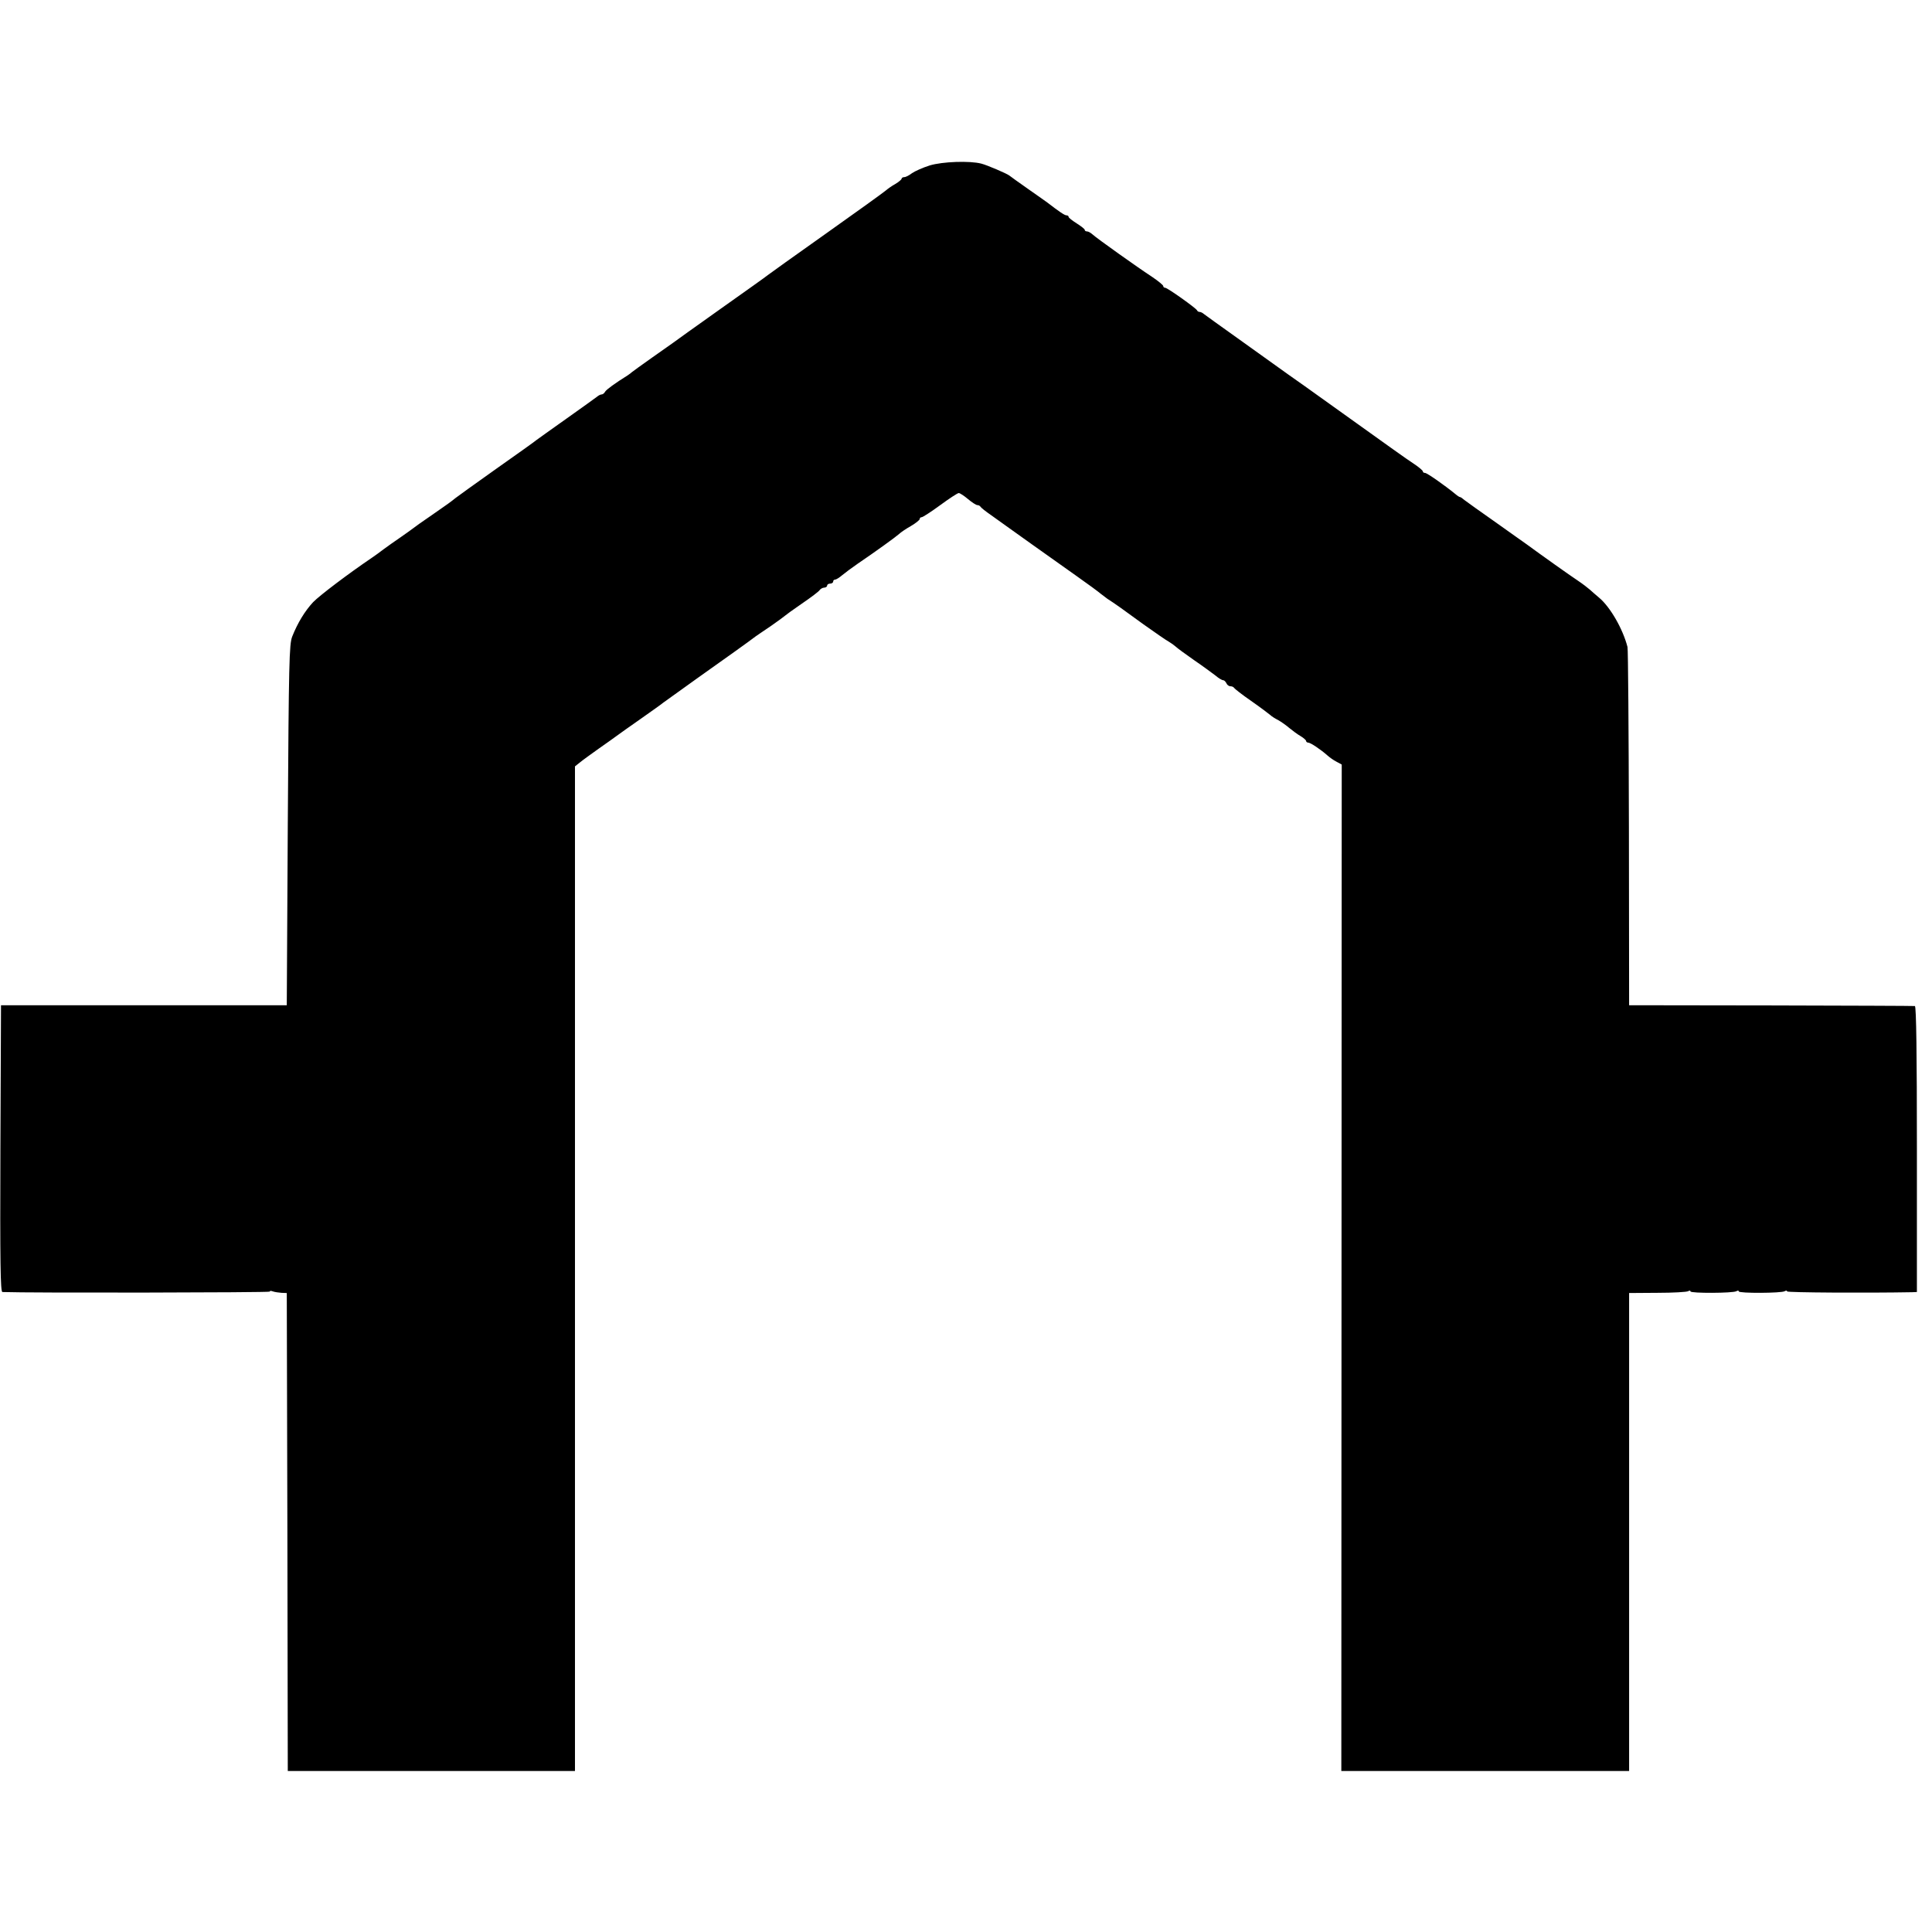
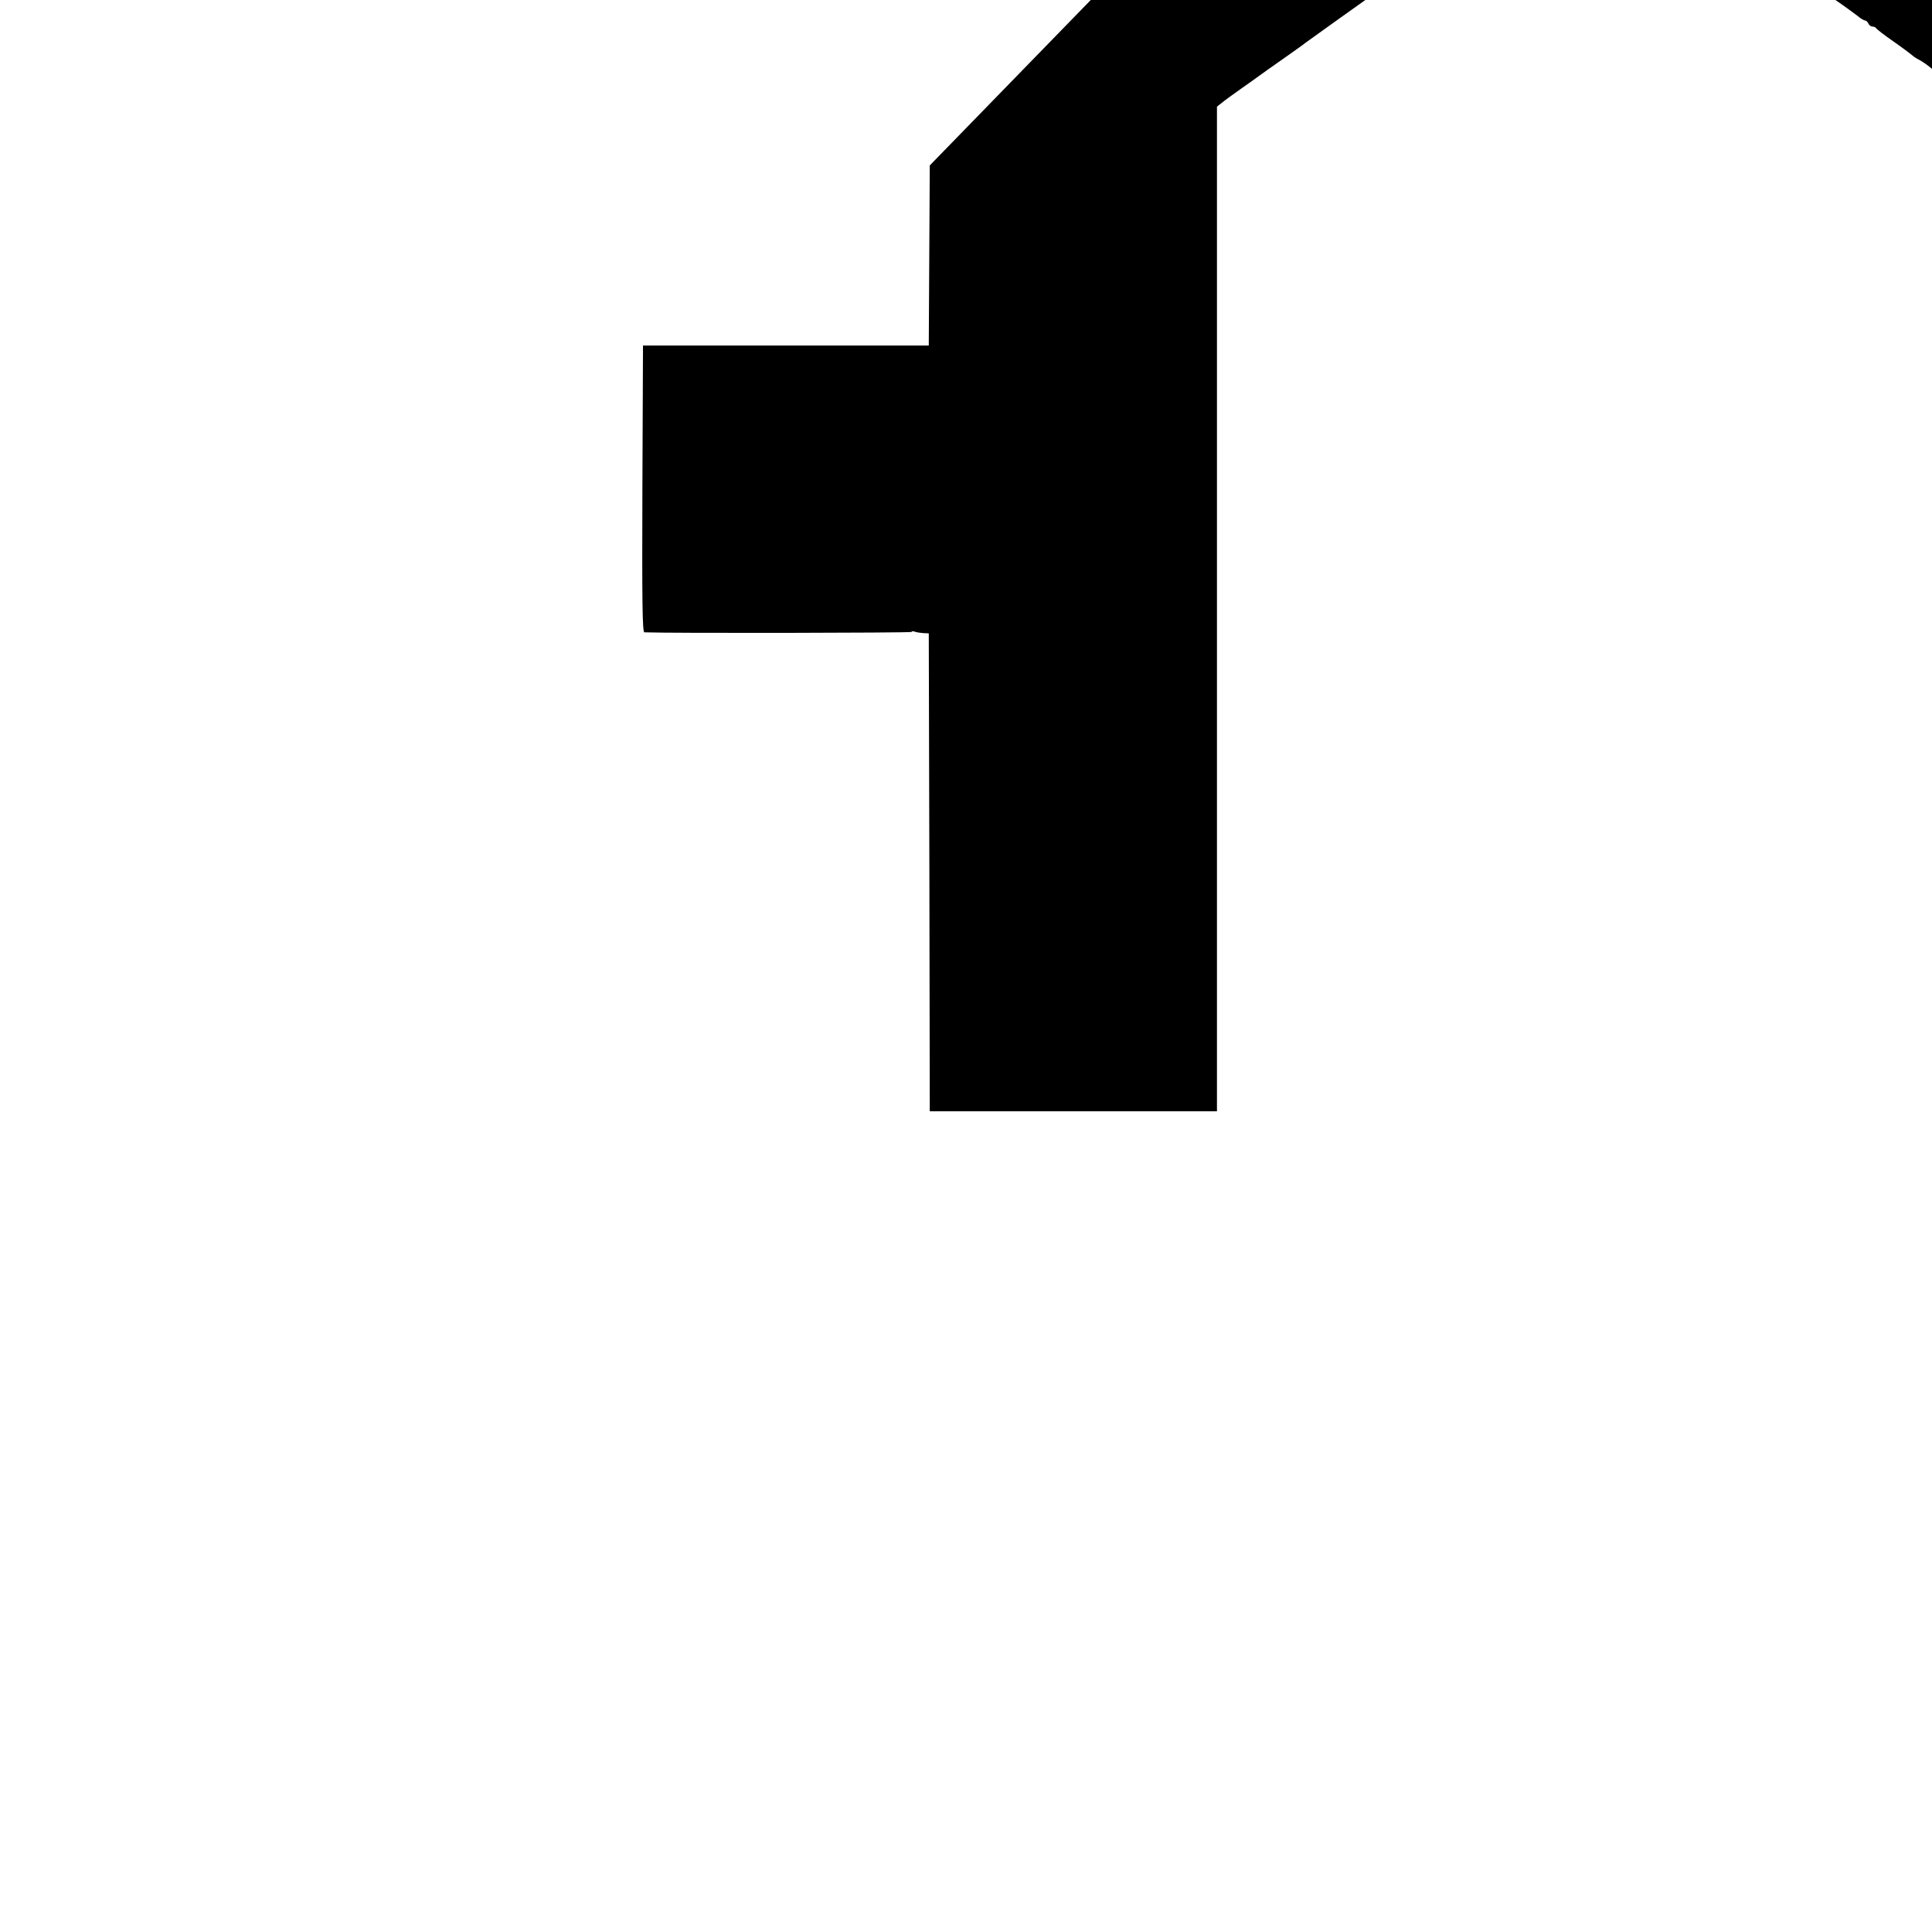
<svg xmlns="http://www.w3.org/2000/svg" version="1.0" width="960pt" height="960pt" viewBox="0 0 960 960" preserveAspectRatio="xMidYMid meet">
  <g transform="translate(0,960) scale(0.1,-0.1)" fill="#000000" stroke="none">
-     <path d="M4620 8778 c-35 -11 -75 -29 -89 -39 -13 -10 -30 -19 -37 -19 -8 0 -14 -4 -14 -8 0 -4 -14 -16 -31 -26 -18 -10 -39 -25 -48 -33 -9 -8 -142 -104 -296 -213 -154 -109 -284 -202 -290 -207 -5 -5 -111 -80 -235 -168 -124 -88 -229 -163 -235 -168 -5 -4 -53 -37 -105 -74 -52 -37 -97 -69 -100 -72 -3 -3 -12 -10 -21 -16 -64 -40 -105 -70 -112 -81 -4 -8 -12 -14 -18 -14 -5 0 -15 -5 -22 -11 -7 -5 -75 -55 -152 -109 -77 -54 -144 -103 -150 -107 -5 -5 -95 -69 -200 -143 -104 -74 -195 -139 -202 -145 -22 -18 -37 -29 -118 -85 -44 -30 -85 -59 -92 -65 -7 -5 -35 -26 -63 -45 -28 -19 -66 -46 -85 -60 -18 -14 -43 -32 -55 -40 -121 -82 -262 -189 -294 -222 -41 -44 -77 -103 -104 -171 -15 -38 -17 -128 -22 -937 l-5 -895 -710 0 -710 0 -3 -713 c-2 -566 0 -712 10 -712 128 -5 1328 -3 1328 2 0 4 7 5 16 1 9 -3 28 -6 43 -7 l26 -1 3 -1187 2 -1188 713 0 714 0 0 2496 0 2496 24 19 c13 11 56 42 94 69 39 27 79 56 90 64 11 8 65 47 120 85 55 39 105 74 110 79 6 4 82 59 170 122 141 100 259 184 290 208 6 4 39 27 75 51 36 25 67 48 70 51 3 3 41 31 85 61 44 30 84 60 88 67 4 6 15 12 22 12 8 0 15 5 15 10 0 6 7 10 15 10 8 0 15 5 15 10 0 6 4 10 10 10 5 0 21 10 35 22 13 11 48 37 77 57 90 61 192 135 206 148 7 7 33 25 58 39 24 14 44 30 44 35 0 5 4 9 10 9 5 0 47 27 92 60 45 33 86 60 92 60 6 0 27 -14 46 -30 19 -16 40 -30 47 -30 6 0 13 -4 15 -8 2 -4 25 -23 53 -42 27 -19 54 -39 60 -43 15 -11 242 -173 364 -259 57 -40 111 -80 120 -88 10 -8 25 -19 33 -25 39 -25 81 -55 178 -126 58 -41 115 -81 127 -87 12 -7 27 -18 35 -25 7 -7 48 -37 91 -67 44 -30 91 -65 107 -77 15 -13 32 -23 38 -23 5 0 12 -7 16 -15 3 -8 12 -15 20 -15 8 0 16 -4 18 -8 2 -4 40 -34 85 -65 46 -32 88 -64 95 -70 7 -7 25 -18 39 -25 14 -8 39 -25 55 -39 16 -13 41 -32 57 -41 15 -9 27 -20 27 -24 0 -4 5 -8 10 -8 12 0 62 -34 95 -63 11 -10 32 -25 46 -32 l26 -14 -1 -2500 -1 -2501 715 0 715 0 0 1187 0 1188 141 1 c77 0 146 4 152 8 7 4 12 4 12 -1 0 -10 212 -9 228 1 7 4 12 4 12 -1 0 -10 212 -9 228 1 7 4 12 4 12 -1 0 -6 400 -8 620 -4 l25 1 0 710 c0 466 -3 710 -10 711 -5 1 -327 2 -715 3 l-705 1 -1 880 c-1 484 -4 889 -7 900 -23 90 -86 199 -141 245 -17 14 -37 32 -46 40 -9 8 -36 29 -60 45 -38 25 -187 131 -255 181 -11 8 -81 57 -155 110 -74 52 -143 101 -153 109 -9 8 -19 15 -22 15 -3 0 -13 6 -22 14 -55 45 -142 106 -152 106 -6 0 -11 3 -11 8 0 4 -21 22 -47 39 -27 17 -151 106 -278 197 -126 90 -243 174 -260 186 -16 11 -55 39 -85 60 -81 58 -82 59 -250 179 -85 60 -160 115 -167 120 -7 6 -16 11 -22 11 -5 0 -11 3 -13 8 -5 11 -147 112 -158 112 -6 0 -10 4 -10 9 0 4 -24 24 -52 43 -75 49 -280 195 -299 213 -9 8 -21 15 -27 15 -7 0 -12 3 -12 8 0 4 -18 18 -40 32 -22 14 -40 28 -40 32 0 5 -5 8 -11 8 -9 0 -37 19 -94 63 -5 4 -48 34 -95 67 -47 33 -89 63 -95 68 -13 10 -111 52 -139 59 -58 15 -193 10 -256 -9z" />
+     <path d="M4620 8778 l-5 -895 -710 0 -710 0 -3 -713 c-2 -566 0 -712 10 -712 128 -5 1328 -3 1328 2 0 4 7 5 16 1 9 -3 28 -6 43 -7 l26 -1 3 -1187 2 -1188 713 0 714 0 0 2496 0 2496 24 19 c13 11 56 42 94 69 39 27 79 56 90 64 11 8 65 47 120 85 55 39 105 74 110 79 6 4 82 59 170 122 141 100 259 184 290 208 6 4 39 27 75 51 36 25 67 48 70 51 3 3 41 31 85 61 44 30 84 60 88 67 4 6 15 12 22 12 8 0 15 5 15 10 0 6 7 10 15 10 8 0 15 5 15 10 0 6 4 10 10 10 5 0 21 10 35 22 13 11 48 37 77 57 90 61 192 135 206 148 7 7 33 25 58 39 24 14 44 30 44 35 0 5 4 9 10 9 5 0 47 27 92 60 45 33 86 60 92 60 6 0 27 -14 46 -30 19 -16 40 -30 47 -30 6 0 13 -4 15 -8 2 -4 25 -23 53 -42 27 -19 54 -39 60 -43 15 -11 242 -173 364 -259 57 -40 111 -80 120 -88 10 -8 25 -19 33 -25 39 -25 81 -55 178 -126 58 -41 115 -81 127 -87 12 -7 27 -18 35 -25 7 -7 48 -37 91 -67 44 -30 91 -65 107 -77 15 -13 32 -23 38 -23 5 0 12 -7 16 -15 3 -8 12 -15 20 -15 8 0 16 -4 18 -8 2 -4 40 -34 85 -65 46 -32 88 -64 95 -70 7 -7 25 -18 39 -25 14 -8 39 -25 55 -39 16 -13 41 -32 57 -41 15 -9 27 -20 27 -24 0 -4 5 -8 10 -8 12 0 62 -34 95 -63 11 -10 32 -25 46 -32 l26 -14 -1 -2500 -1 -2501 715 0 715 0 0 1187 0 1188 141 1 c77 0 146 4 152 8 7 4 12 4 12 -1 0 -10 212 -9 228 1 7 4 12 4 12 -1 0 -10 212 -9 228 1 7 4 12 4 12 -1 0 -6 400 -8 620 -4 l25 1 0 710 c0 466 -3 710 -10 711 -5 1 -327 2 -715 3 l-705 1 -1 880 c-1 484 -4 889 -7 900 -23 90 -86 199 -141 245 -17 14 -37 32 -46 40 -9 8 -36 29 -60 45 -38 25 -187 131 -255 181 -11 8 -81 57 -155 110 -74 52 -143 101 -153 109 -9 8 -19 15 -22 15 -3 0 -13 6 -22 14 -55 45 -142 106 -152 106 -6 0 -11 3 -11 8 0 4 -21 22 -47 39 -27 17 -151 106 -278 197 -126 90 -243 174 -260 186 -16 11 -55 39 -85 60 -81 58 -82 59 -250 179 -85 60 -160 115 -167 120 -7 6 -16 11 -22 11 -5 0 -11 3 -13 8 -5 11 -147 112 -158 112 -6 0 -10 4 -10 9 0 4 -24 24 -52 43 -75 49 -280 195 -299 213 -9 8 -21 15 -27 15 -7 0 -12 3 -12 8 0 4 -18 18 -40 32 -22 14 -40 28 -40 32 0 5 -5 8 -11 8 -9 0 -37 19 -94 63 -5 4 -48 34 -95 67 -47 33 -89 63 -95 68 -13 10 -111 52 -139 59 -58 15 -193 10 -256 -9z" />
  </g>
</svg>